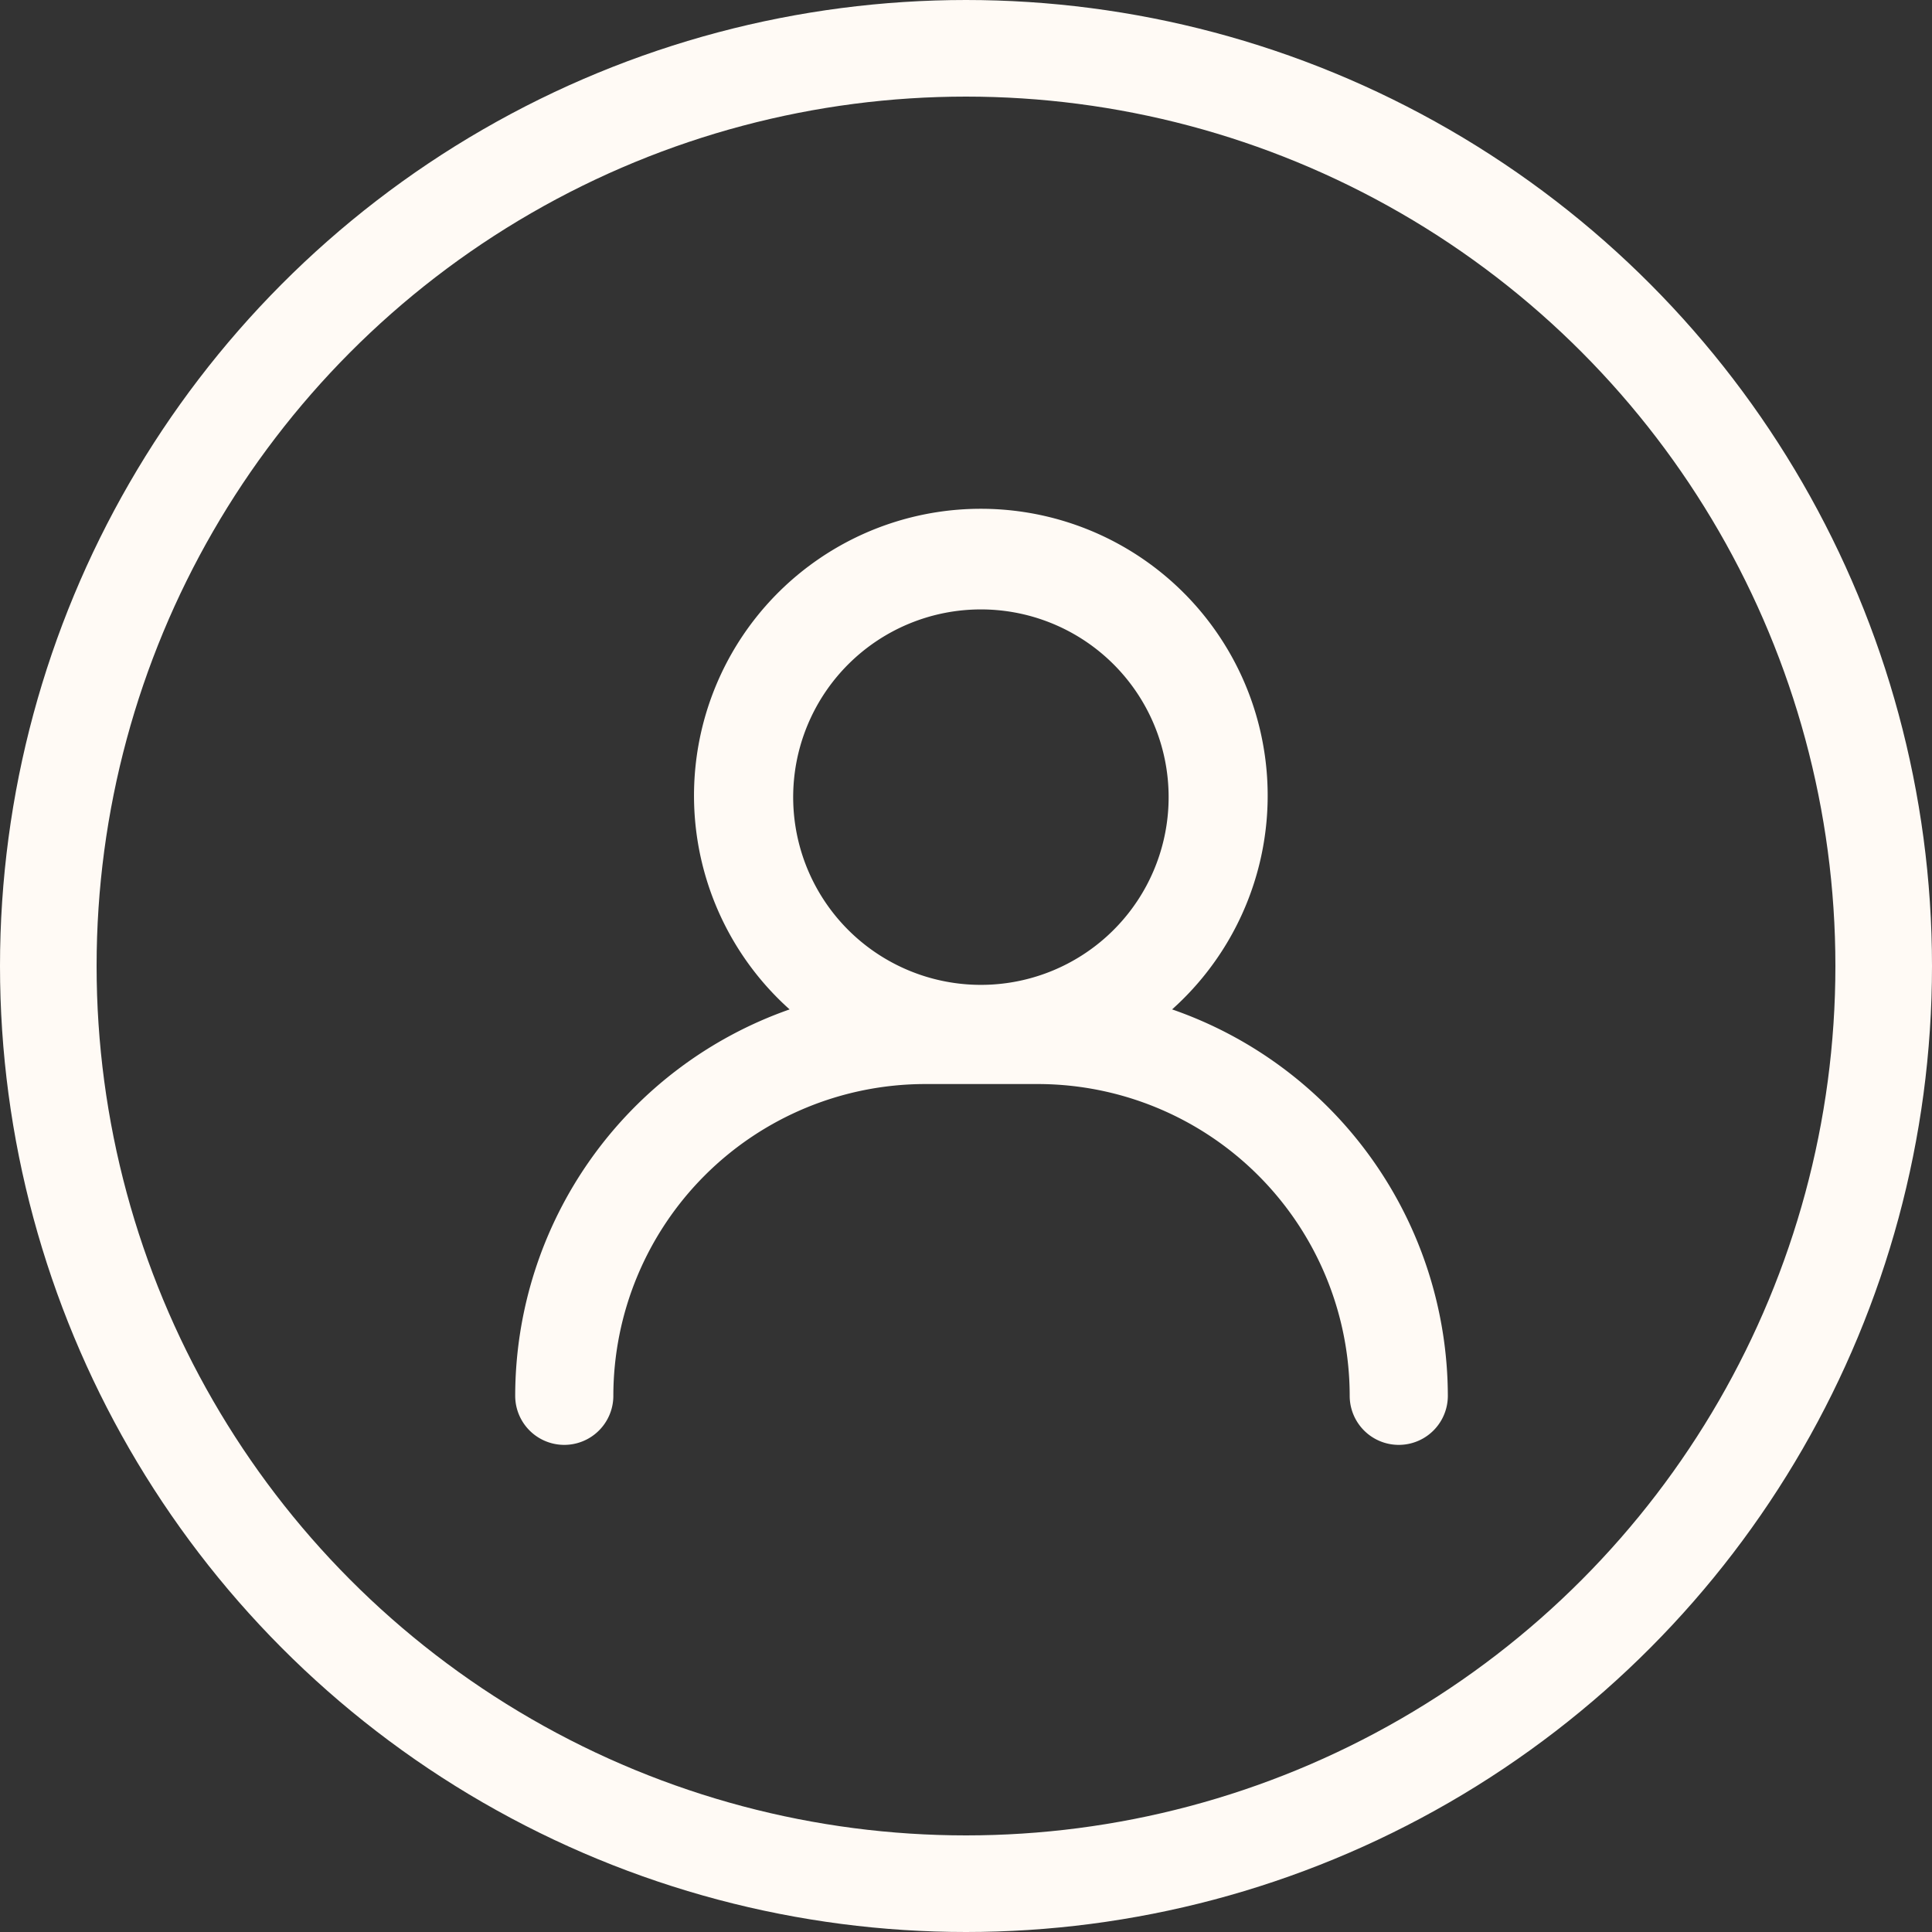
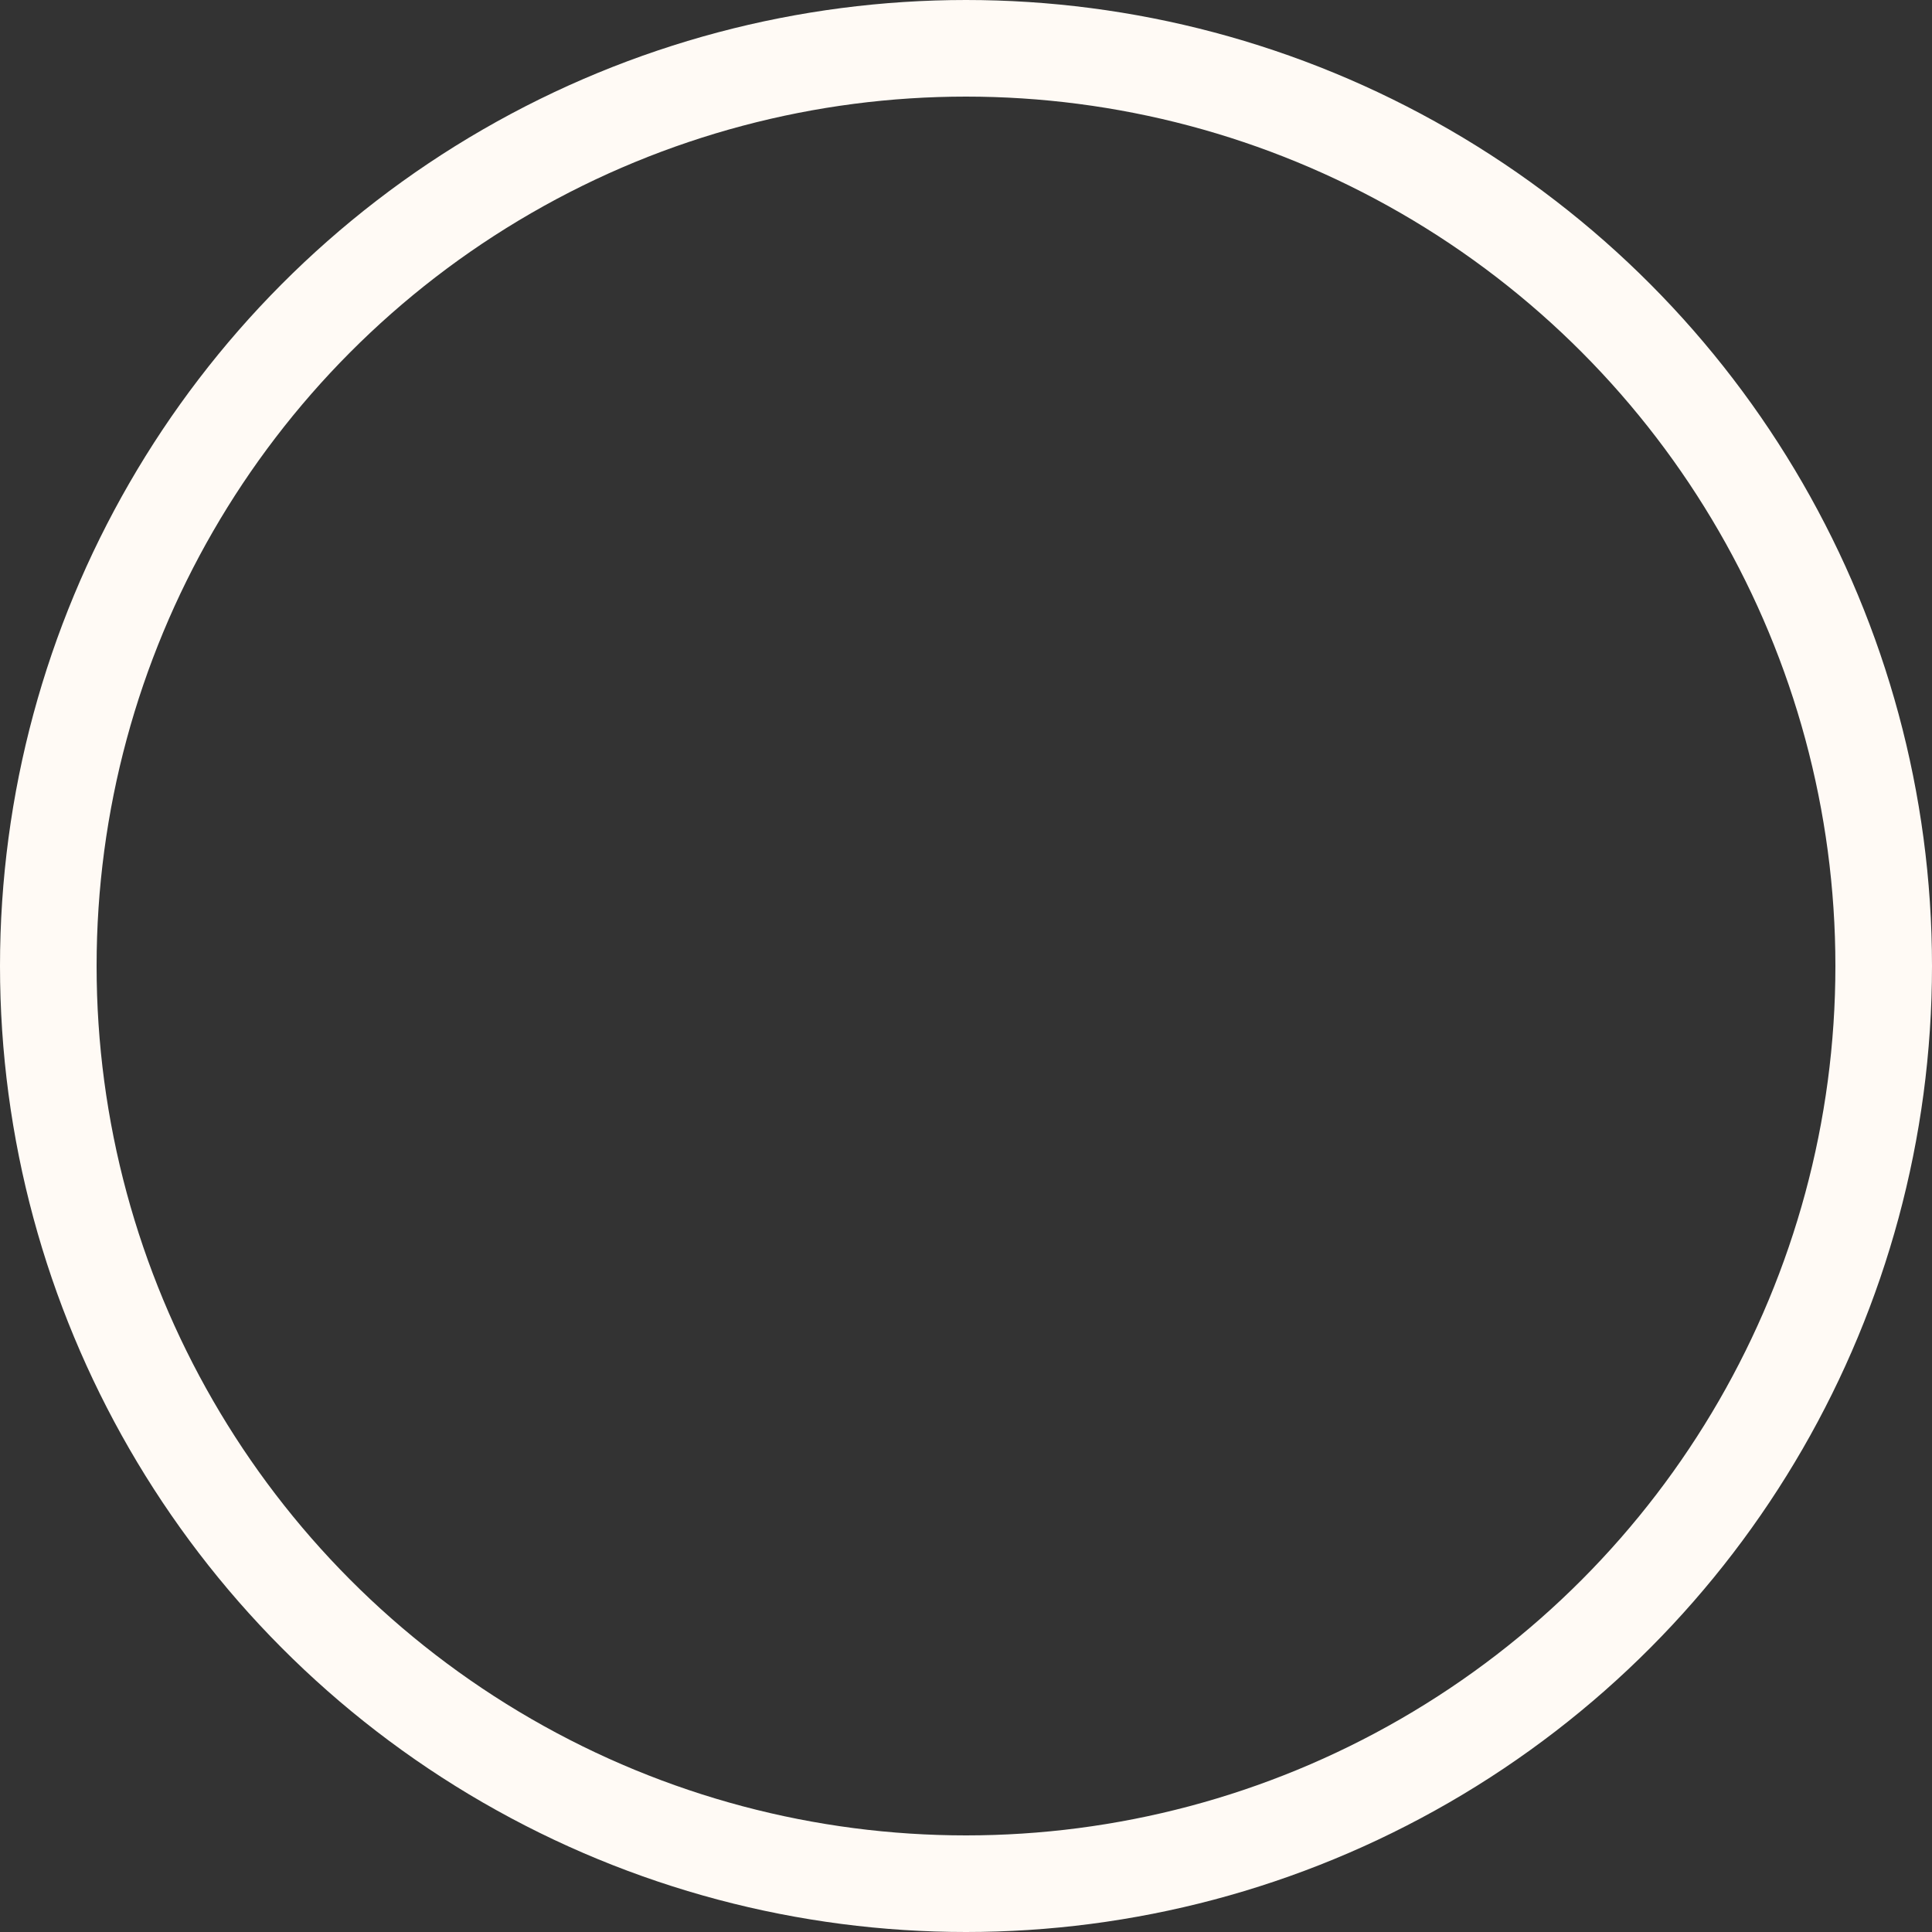
<svg xmlns="http://www.w3.org/2000/svg" width="30" height="30" viewBox="0 0 30 30">
  <rect x="0" y="0" width="30" height="30" fill="#333333" stroke="none" />
  <defs>
    <clipPath id="clip-path">
-       <rect id="Rectangle_4" data-name="Rectangle 4" width="14.482" height="14.535" fill="#fffaf5" />
-     </clipPath>
+       </clipPath>
  </defs>
  <g id="Groupe_5842" data-name="Groupe 5842" transform="translate(-1345 -111)">
    <g id="Groupe_5835" data-name="Groupe 5835" transform="translate(1353 118.9)">
      <g id="Groupe_8" data-name="Groupe 8" clip-path="url(#clip-path)">
-         <path id="Tracé_58" data-name="Tracé 58" d="M10.2,7.774a4.454,4.454,0,1,0-5.939,0,6.365,6.365,0,0,0-4.261,6,.762.762,0,1,0,1.524,0,4.846,4.846,0,0,1,4.84-4.841H8.117a4.846,4.846,0,0,1,4.841,4.841.762.762,0,1,0,1.524,0,6.365,6.365,0,0,0-4.281-6ZM7.231,1.563a2.915,2.915,0,1,1-2.061.854,2.915,2.915,0,0,1,2.061-.854" transform="translate(0 0)" fill="#fffaf5" />
-       </g>
+         </g>
    </g>
    <g id="Ellipse_178" data-name="Ellipse 178" transform="translate(1345 111)" fill="none" stroke="#fffaf5" stroke-width="1.5">
-       <circle cx="15" cy="15" r="15" stroke="none" />
      <circle cx="15" cy="15" r="14.25" fill="none" />
    </g>
  </g>
</svg>